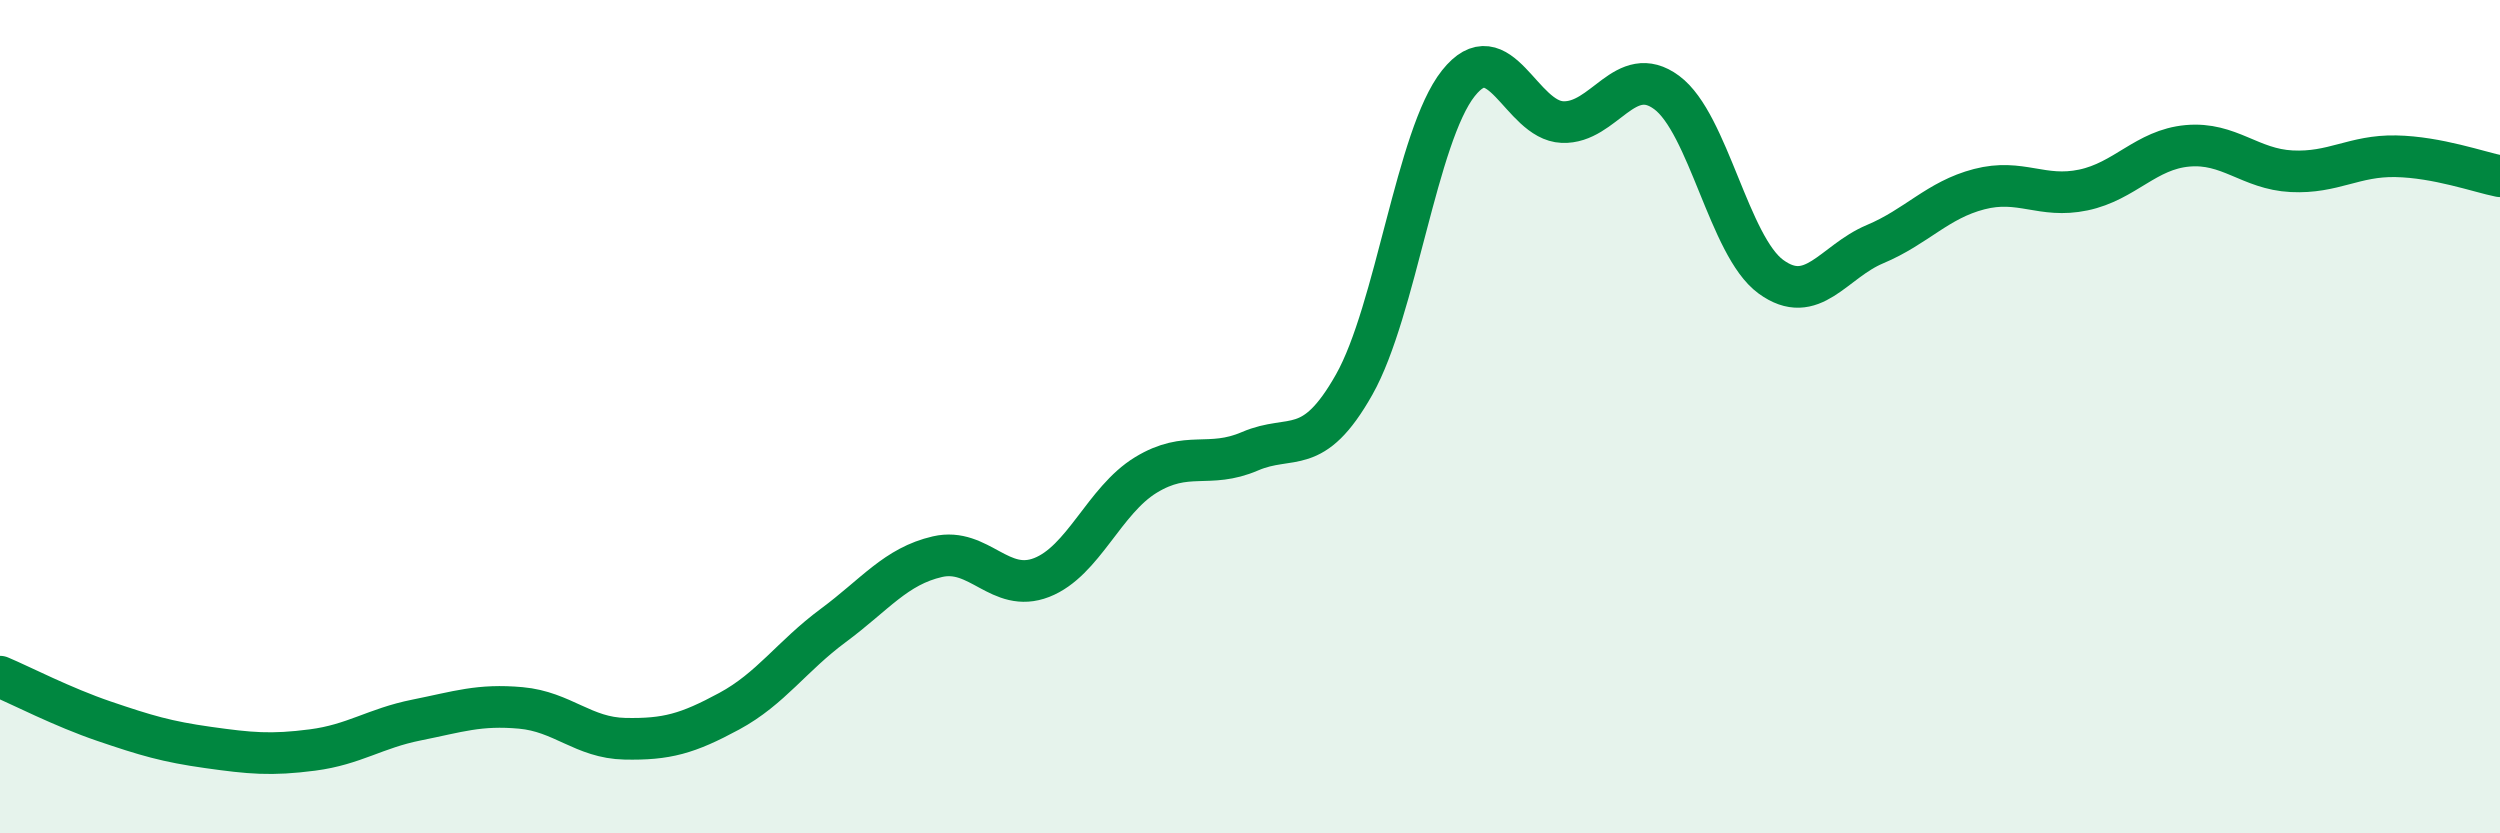
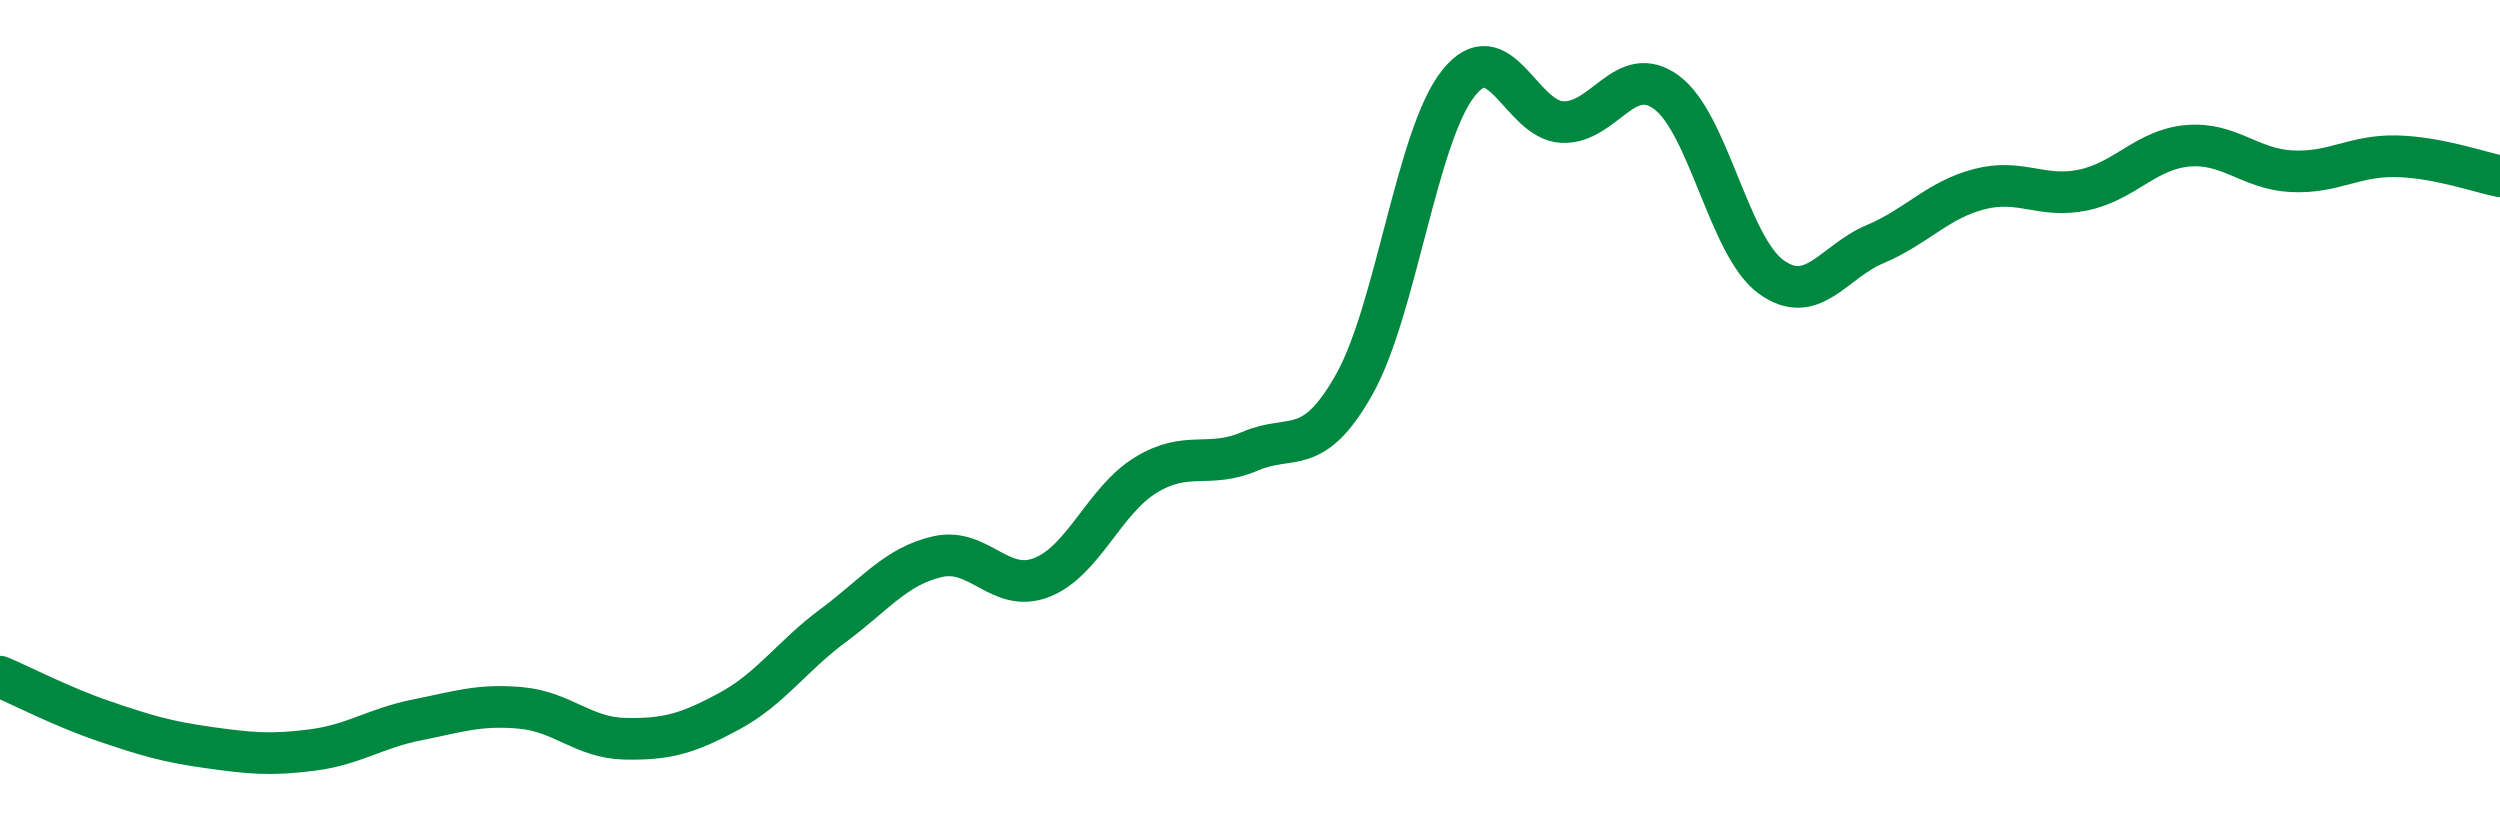
<svg xmlns="http://www.w3.org/2000/svg" width="60" height="20" viewBox="0 0 60 20">
-   <path d="M 0,16.24 C 0.5,16.45 1.5,16.97 2.5,17.31 C 3.5,17.65 4,17.8 5,17.94 C 6,18.08 6.5,18.13 7.5,18 C 8.5,17.87 9,17.48 10,17.28 C 11,17.08 11.5,16.9 12.5,16.99 C 13.5,17.08 14,17.71 15,17.73 C 16,17.75 16.5,17.61 17.5,17.07 C 18.5,16.53 19,15.75 20,15.01 C 21,14.27 21.5,13.59 22.5,13.36 C 23.5,13.13 24,14.25 25,13.86 C 26,13.47 26.5,12.01 27.5,11.4 C 28.5,10.79 29,11.26 30,10.83 C 31,10.4 31.5,11 32.5,9.23 C 33.5,7.46 34,3.26 35,2 C 36,0.74 36.5,2.89 37.5,2.93 C 38.5,2.97 39,1.48 40,2.22 C 41,2.96 41.5,5.91 42.5,6.64 C 43.5,7.37 44,6.28 45,5.86 C 46,5.44 46.5,4.8 47.5,4.54 C 48.5,4.28 49,4.77 50,4.56 C 51,4.35 51.5,3.59 52.5,3.5 C 53.5,3.41 54,4.06 55,4.11 C 56,4.16 56.5,3.73 57.5,3.75 C 58.5,3.77 59.5,4.13 60,4.23L60 20L0 20Z" fill="#008740" opacity="0.1" stroke-linecap="round" stroke-linejoin="round" />
  <path d="M 0,16.24 C 0.5,16.45 1.5,16.97 2.5,17.31 C 3.5,17.65 4,17.8 5,17.94 C 6,18.08 6.5,18.13 7.5,18 C 8.5,17.87 9,17.48 10,17.28 C 11,17.08 11.5,16.9 12.5,16.99 C 13.5,17.08 14,17.71 15,17.73 C 16,17.75 16.5,17.61 17.5,17.07 C 18.5,16.53 19,15.75 20,15.01 C 21,14.27 21.5,13.59 22.5,13.36 C 23.5,13.13 24,14.25 25,13.86 C 26,13.47 26.5,12.01 27.5,11.4 C 28.5,10.79 29,11.26 30,10.83 C 31,10.4 31.5,11 32.5,9.23 C 33.5,7.46 34,3.26 35,2 C 36,0.74 36.5,2.89 37.5,2.93 C 38.5,2.97 39,1.48 40,2.22 C 41,2.96 41.5,5.91 42.5,6.64 C 43.5,7.37 44,6.28 45,5.86 C 46,5.44 46.5,4.8 47.5,4.54 C 48.5,4.28 49,4.77 50,4.56 C 51,4.35 51.5,3.59 52.5,3.5 C 53.5,3.41 54,4.06 55,4.11 C 56,4.16 56.5,3.73 57.5,3.75 C 58.5,3.77 59.5,4.13 60,4.23" stroke="#008740" stroke-width="1" fill="none" stroke-linecap="round" stroke-linejoin="round" />
</svg>